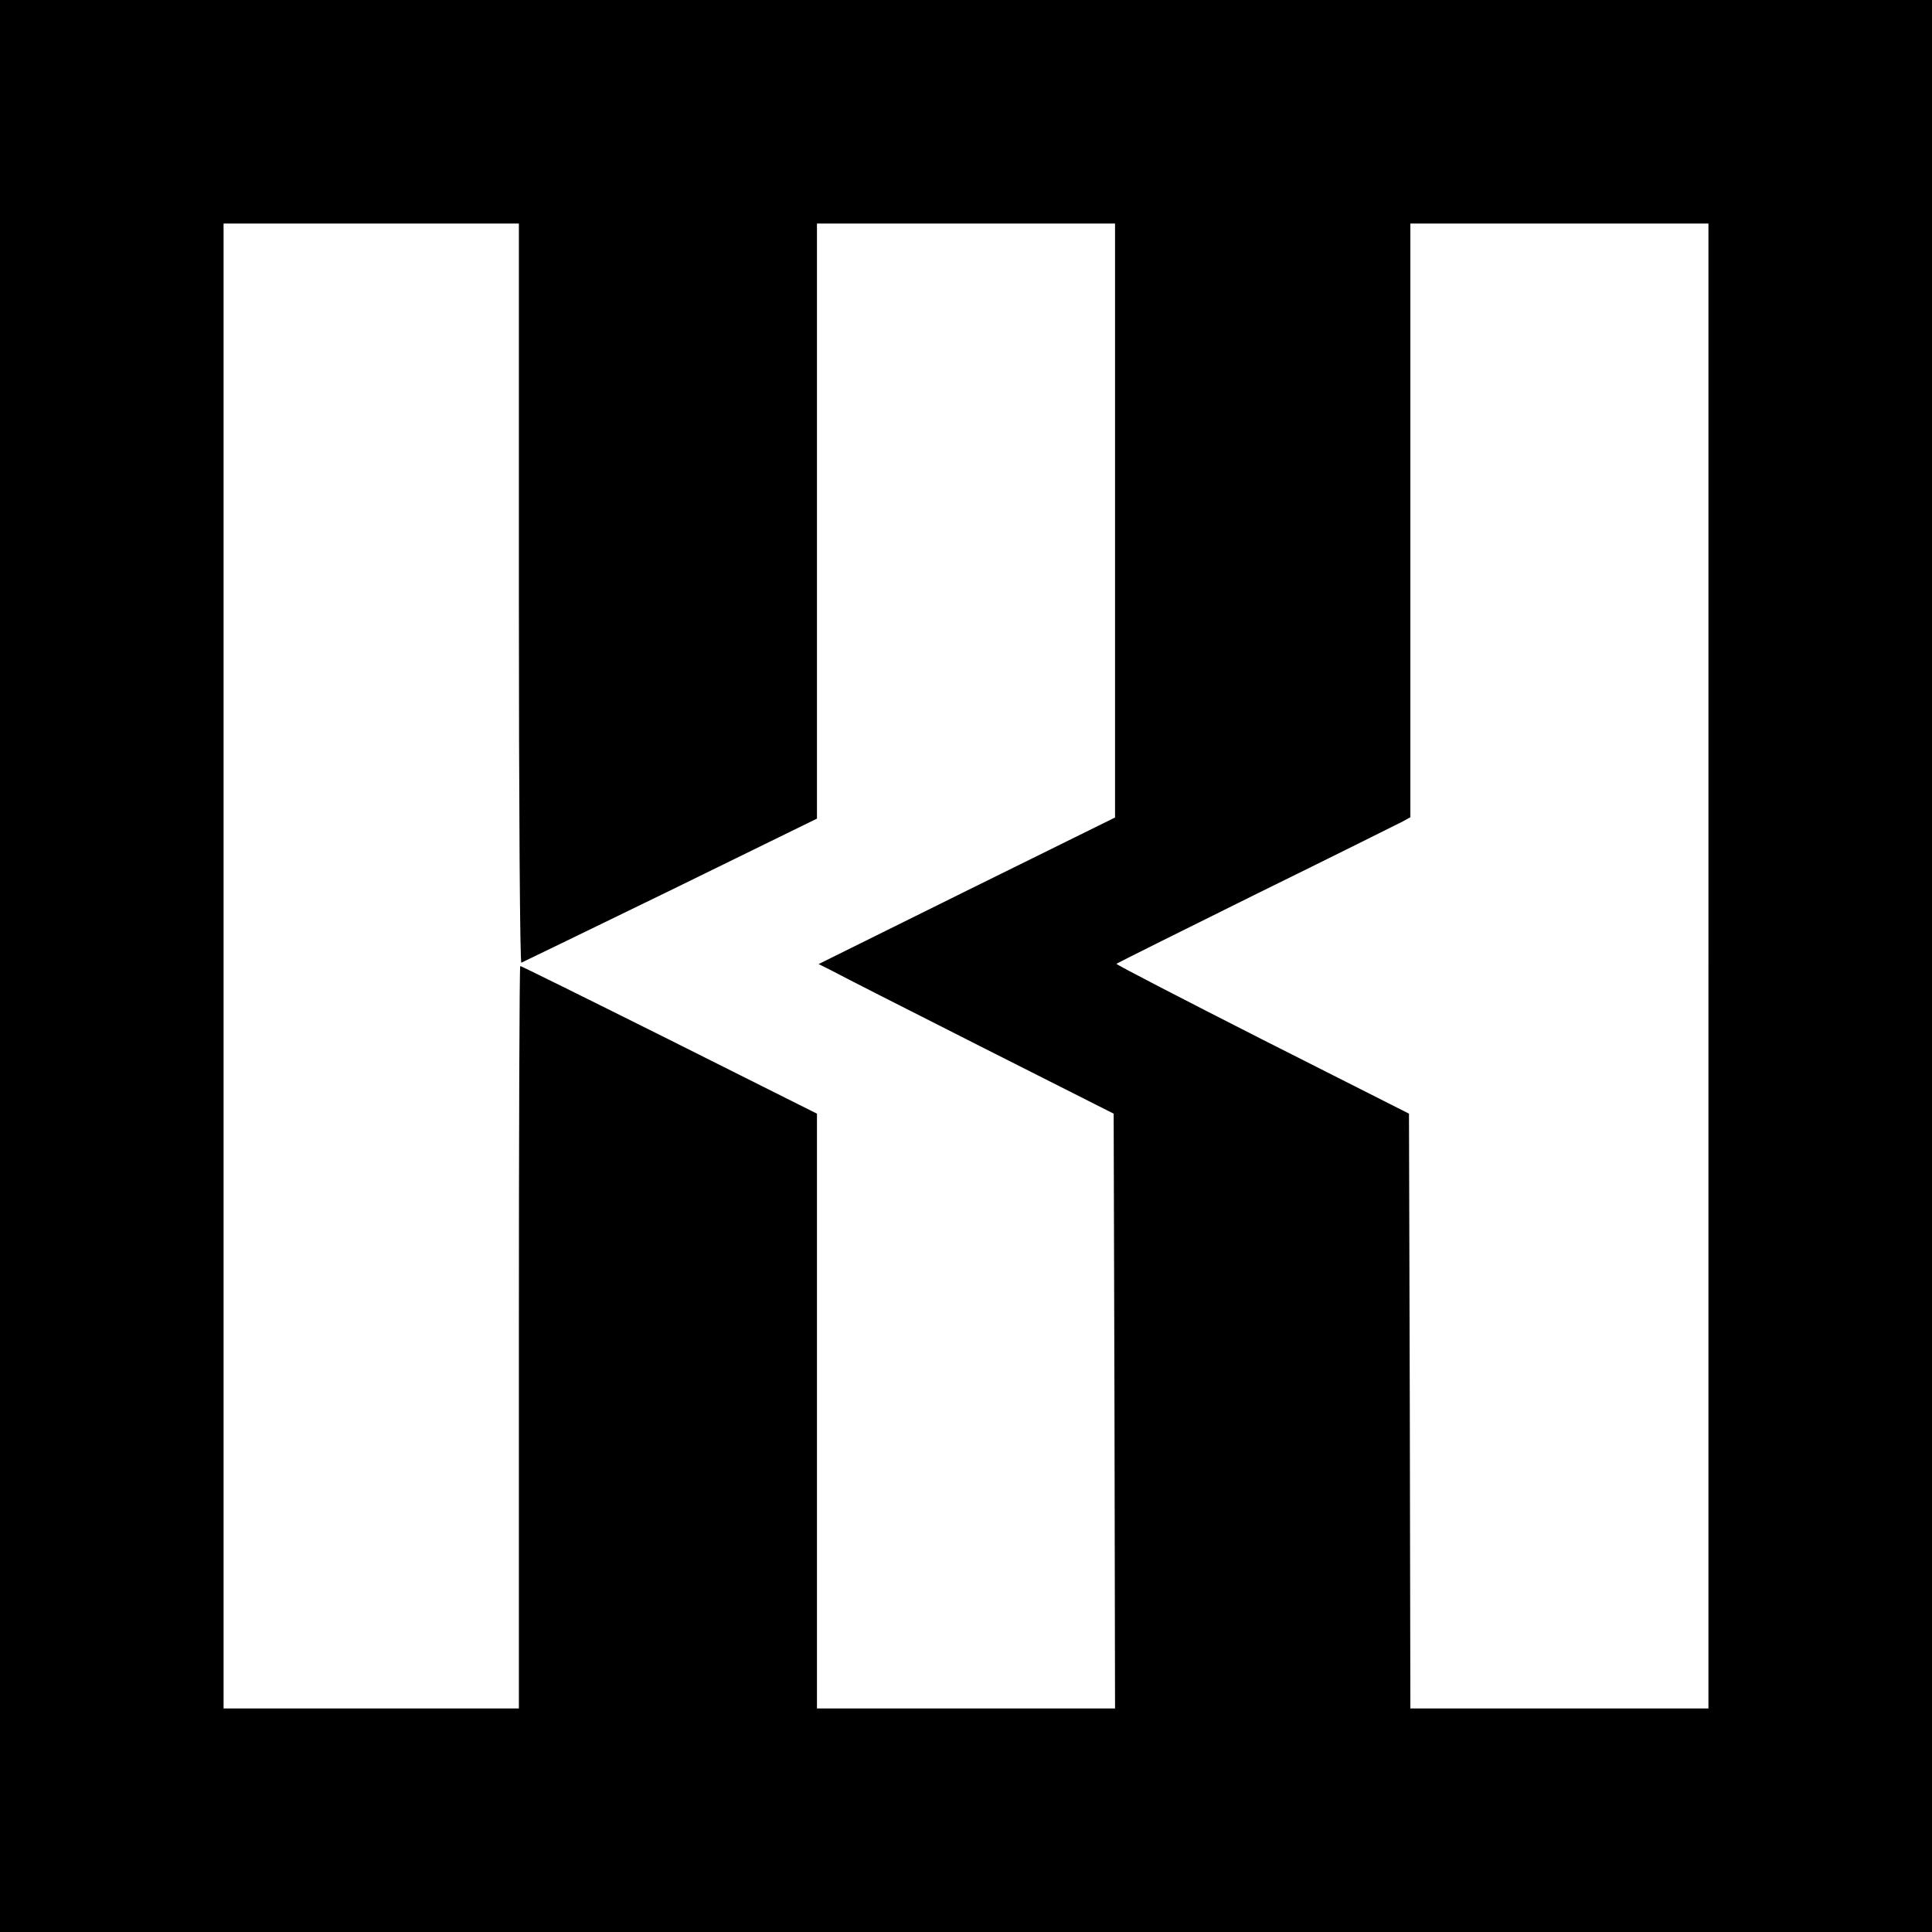
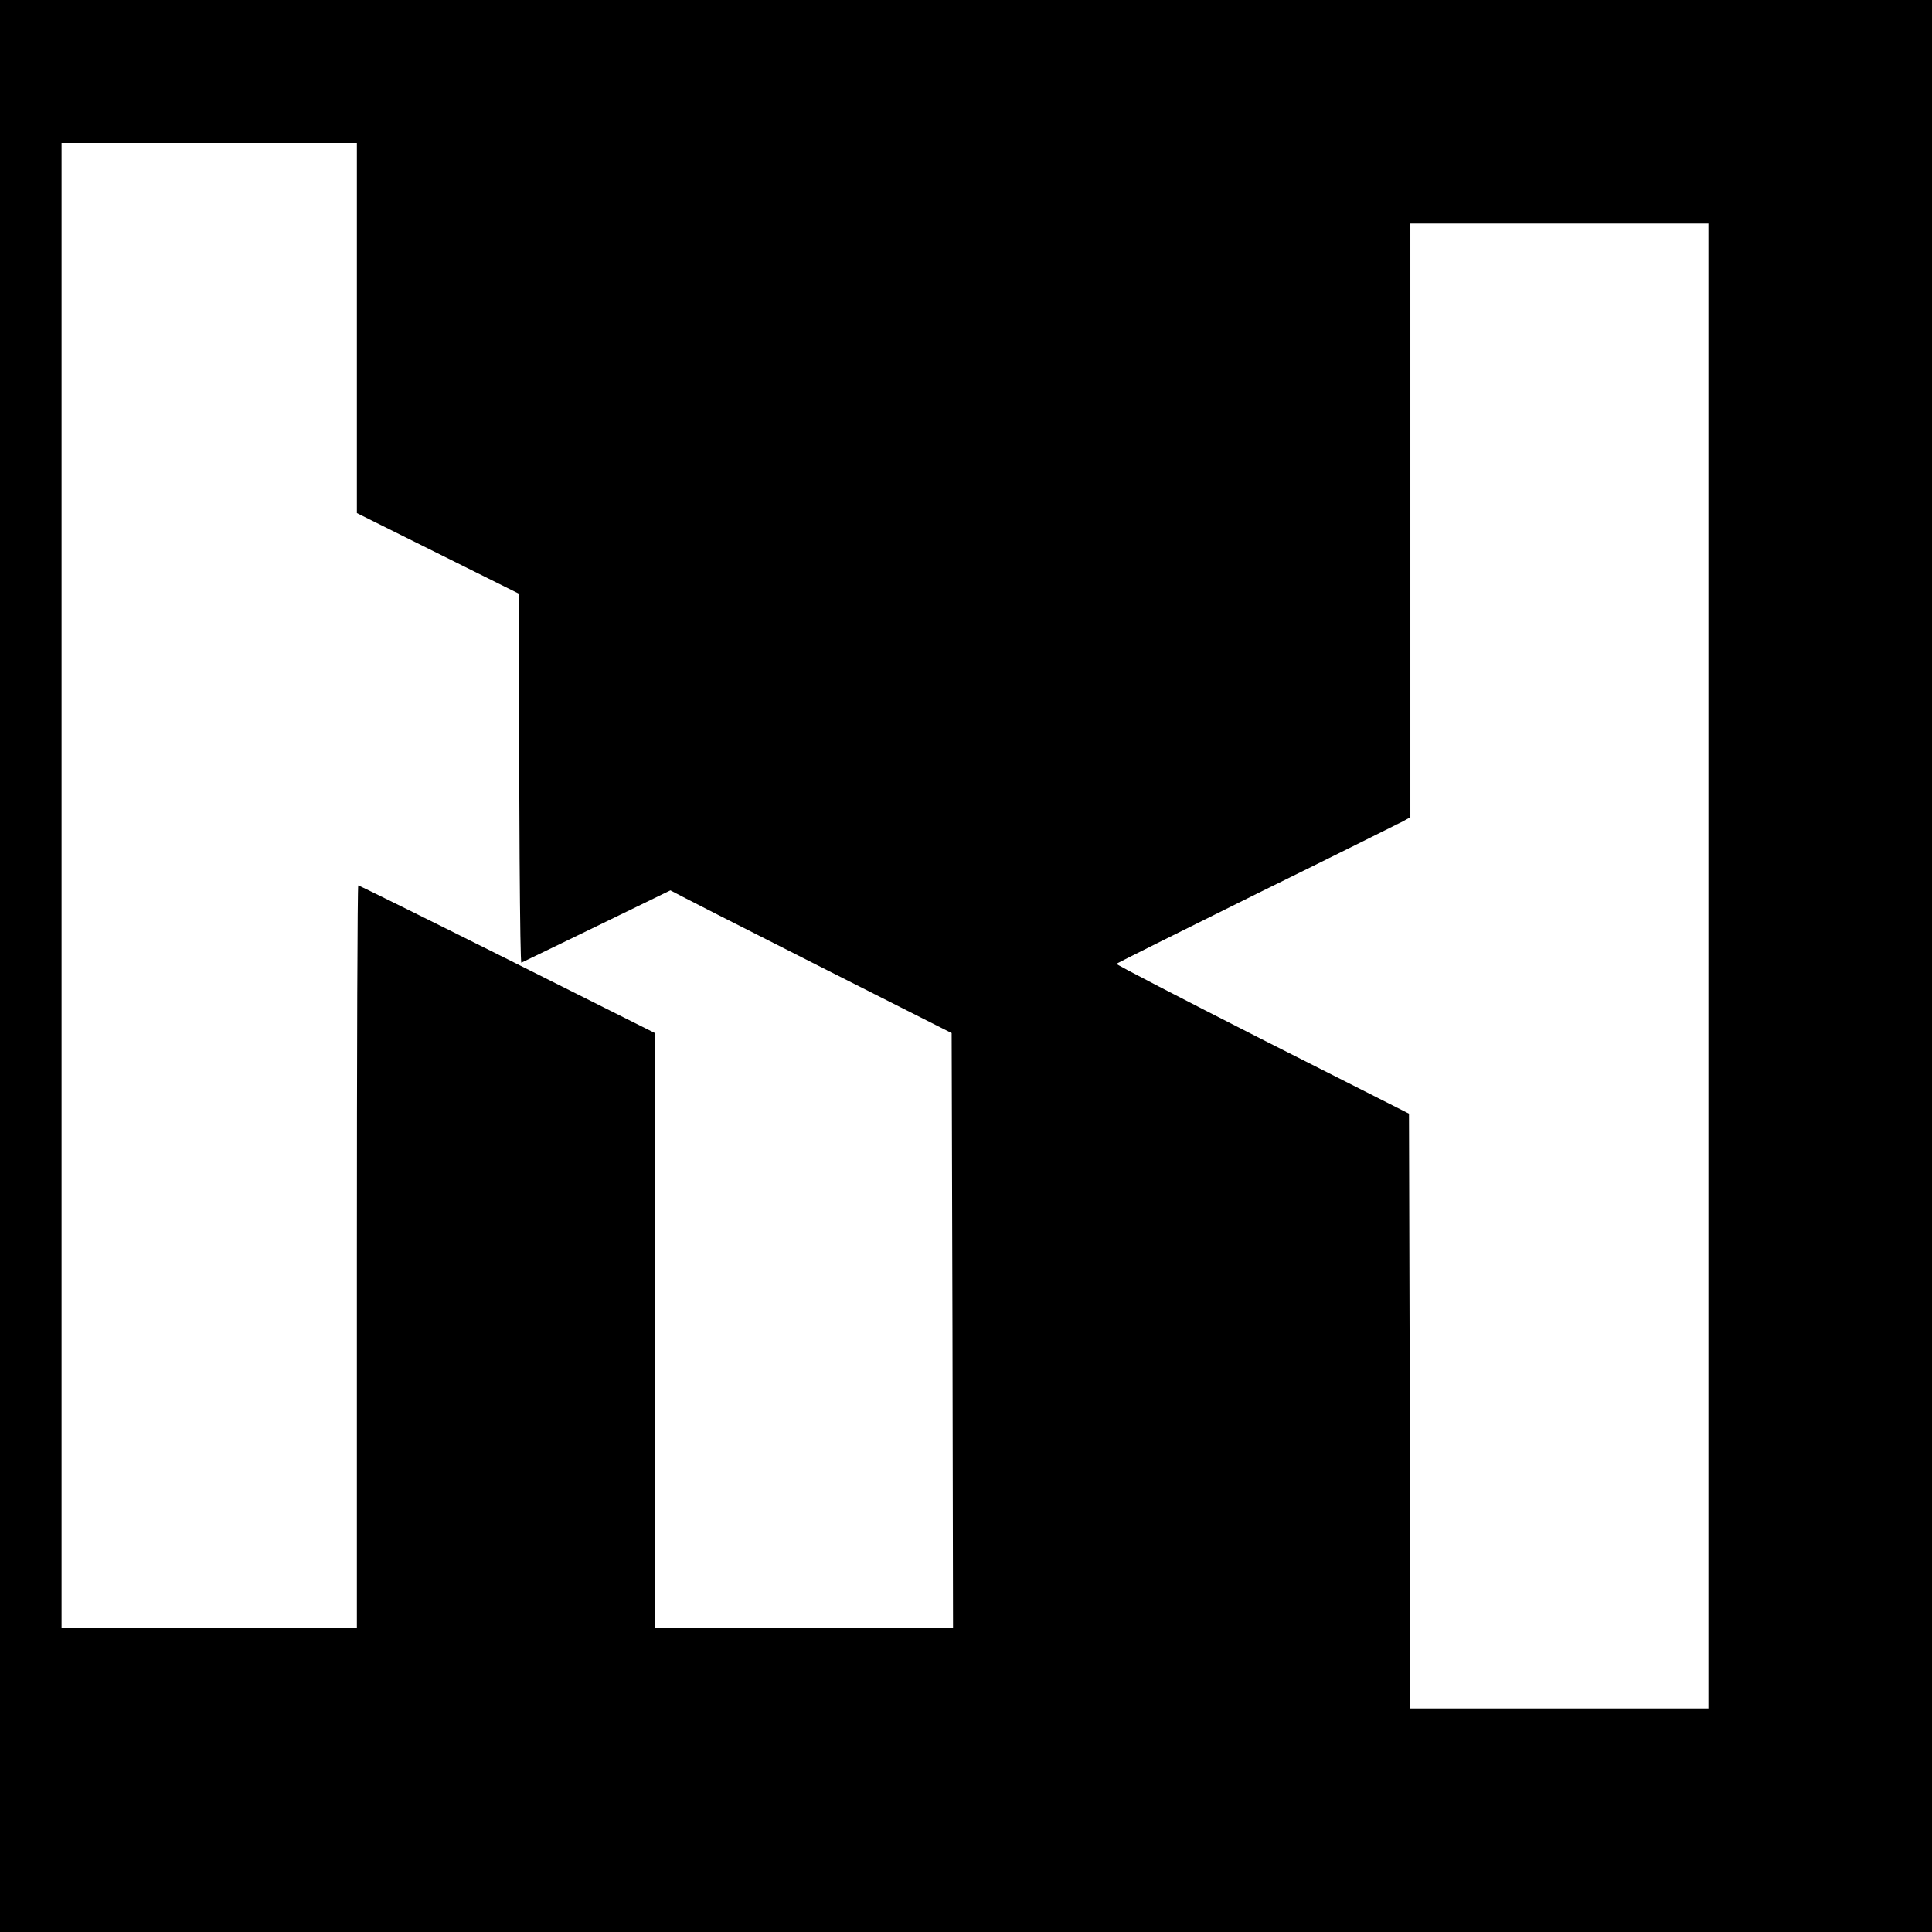
<svg xmlns="http://www.w3.org/2000/svg" version="1.0" width="700pt" height="700pt" viewBox="0 0 700 700" preserveAspectRatio="xMidYMid meet">
  <g transform="translate(0,700) scale(0.1,-0.1)" fill="#000000" stroke="none">
-     <path d="M0 3500 l0 -3500 3500 0 3500 0 0 3500 0 3500 -3500 0 -3500 0 0 -3500z m1880 1349 c0 -782 4 -1339 9 -1337 5 2 248 120 540 262 l531 260 0 1078 0 1078 540 0 540 0 0 -1076 0 -1076 -537 -265 -537 -266 50 -25 c27 -15 267 -137 534 -272 l485 -245 3 -1077 2 -1078 -540 0 -540 0 0 1078 0 1077 -535 268 c-294 147 -537 267 -540 267 -3 0 -5 -605 -5 -1345 l0 -1345 -535 0 -535 0 0 2690 0 2690 535 0 535 0 0 -1341z m4310 -1349 l0 -2690 -540 0 -540 0 -2 1078 -3 1077 -532 269 c-293 149 -531 272 -528 274 2 2 230 116 507 253 277 136 515 255 531 263 l27 15 0 1076 0 1075 540 0 540 0 0 -2690z" />
+     <path d="M0 3500 l0 -3500 3500 0 3500 0 0 3500 0 3500 -3500 0 -3500 0 0 -3500z m1880 1349 c0 -782 4 -1339 9 -1337 5 2 248 120 540 262 c27 -15 267 -137 534 -272 l485 -245 3 -1077 2 -1078 -540 0 -540 0 0 1078 0 1077 -535 268 c-294 147 -537 267 -540 267 -3 0 -5 -605 -5 -1345 l0 -1345 -535 0 -535 0 0 2690 0 2690 535 0 535 0 0 -1341z m4310 -1349 l0 -2690 -540 0 -540 0 -2 1078 -3 1077 -532 269 c-293 149 -531 272 -528 274 2 2 230 116 507 253 277 136 515 255 531 263 l27 15 0 1076 0 1075 540 0 540 0 0 -2690z" />
  </g>
</svg>